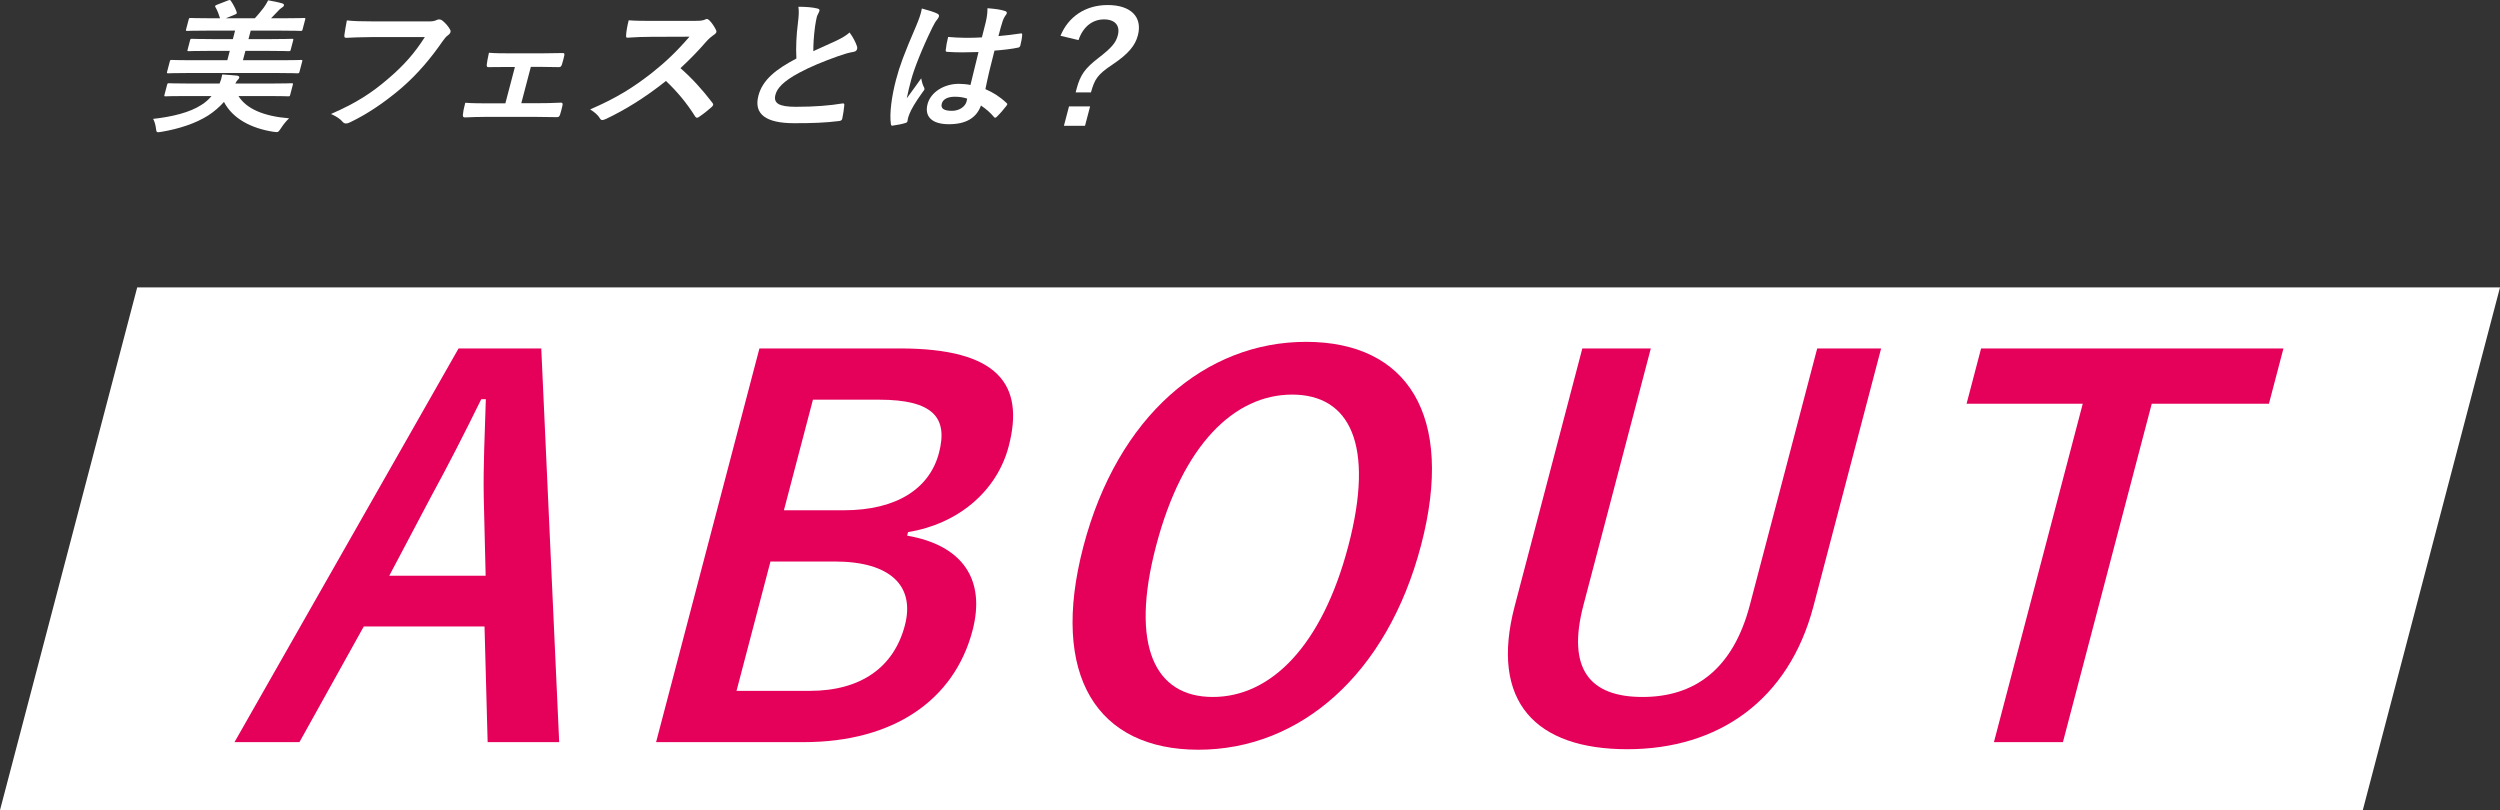
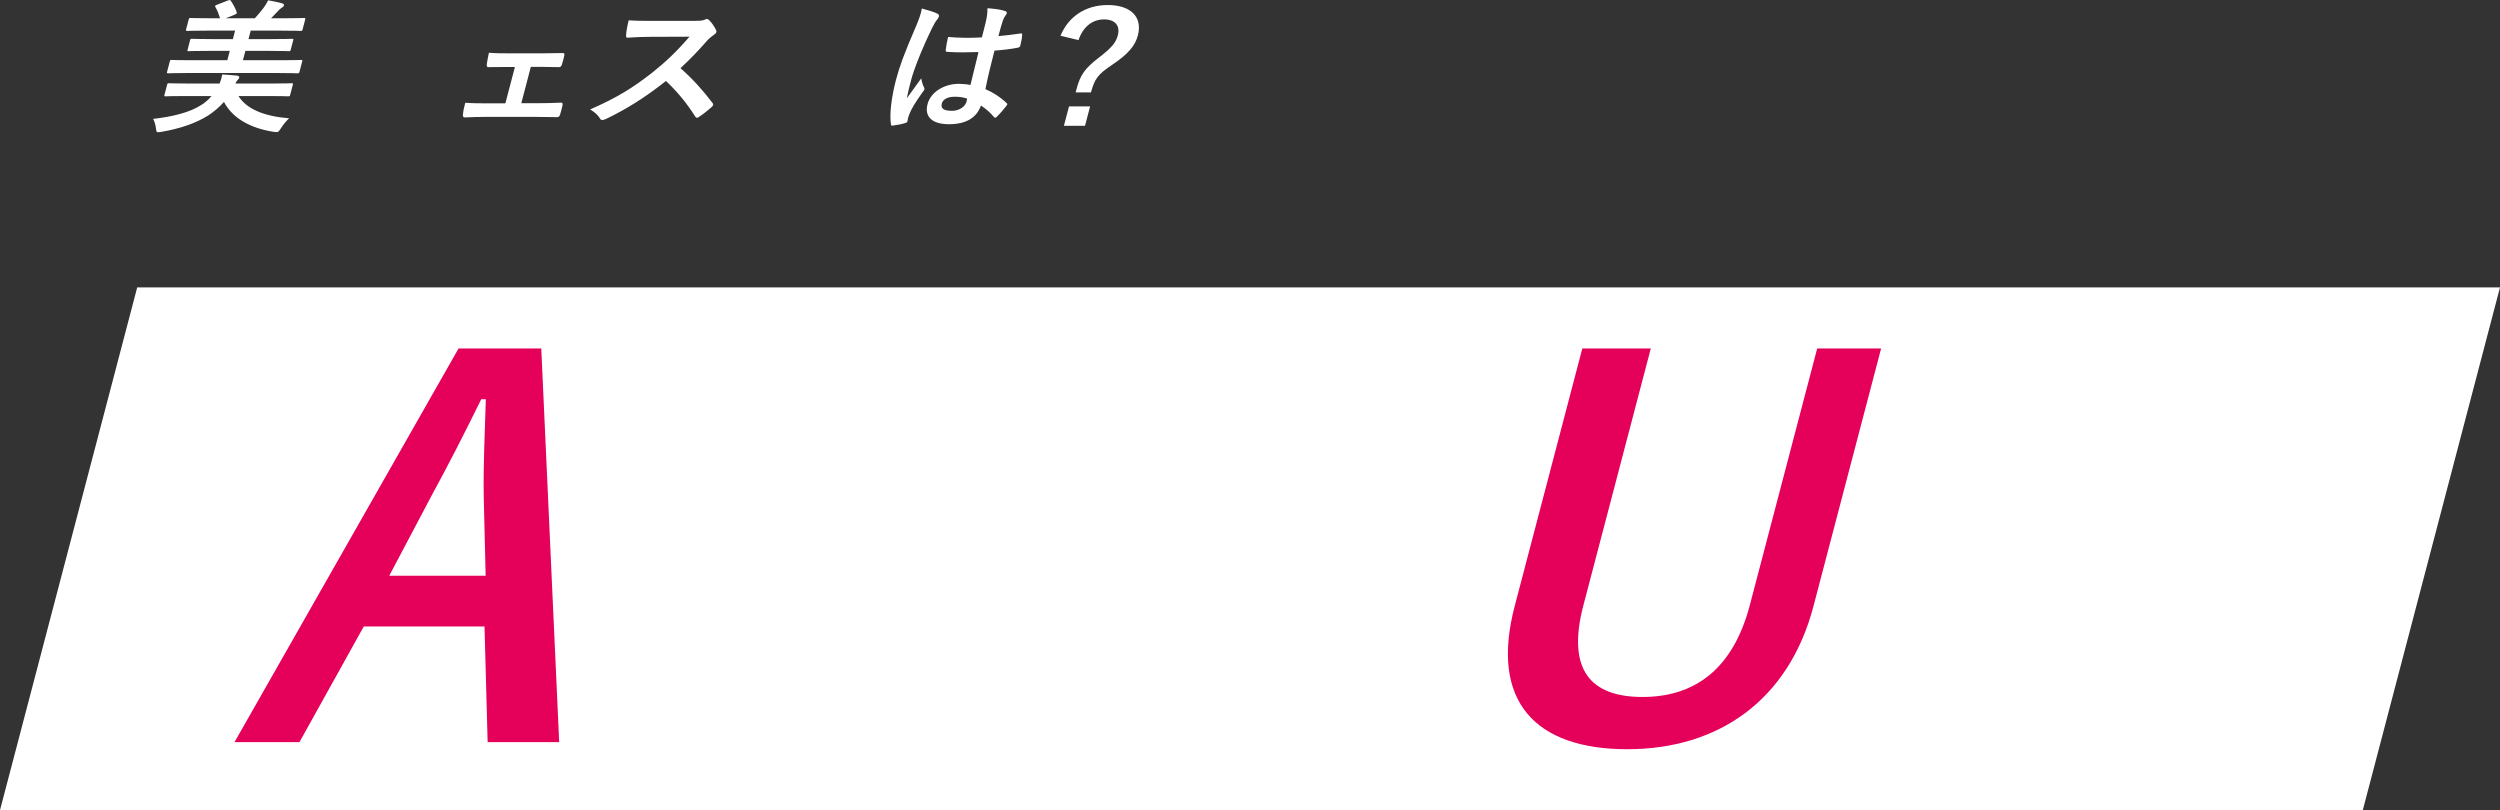
<svg xmlns="http://www.w3.org/2000/svg" id="_レイヤー_2" data-name="レイヤー 2" viewBox="0 0 285.975 92.672">
  <rect x="0" y="0" width="285.975" height="92.672" fill="#333333" stroke="none" />
  <defs>
    <style>
      .cls-1 {
        fill: #e5005a;
      }

      .cls-2 {
        fill: #fff;
      }
    </style>
  </defs>
  <g id="tx">
    <polygon class="cls-2" points="270.28 92.672 0 92.672 15.695 32.875 285.975 32.875 270.28 92.672" />
    <g>
      <path class="cls-1" d="M63.964,84.891h-8.183l-.357-13.231h-13.81l-7.36,13.231h-7.428l25.63-45.033h9.459l2.049,45.033ZM55.335,56.745c-.058-3.54.114-6.848.24-11.084h-.522c-2.114,4.294-3.779,7.544-5.68,11.026l-4.844,9.169h11.025l-.22-9.111Z" />
-       <path class="cls-1" d="M102.944,39.858c11.258,0,14.296,4.121,12.438,11.201-1.355,5.164-5.811,8.878-11.51,9.807l-.107.407c6.384,1.103,9.004,5.049,7.481,10.852-2.086,7.951-9.038,12.768-19.309,12.768h-16.887l11.82-45.033h16.074ZM84.249,79.029h8.356c5.977,0,9.668-2.785,10.901-7.485,1.204-4.585-1.737-7.312-8.003-7.312h-7.37l-3.884,14.798ZM89.671,58.37h6.848c6.15,0,9.838-2.553,10.889-6.558,1.051-4.004-.606-6.093-6.873-6.093h-7.544l-3.32,12.651Z" />
-       <path class="cls-1" d="M162.554,62.374c-3.899,14.856-13.915,23.387-25.463,23.387s-17.057-8.415-13.158-23.27c3.915-14.915,13.973-23.387,25.463-23.387,11.548,0,17.072,8.356,13.158,23.271ZM132.246,62.432c-3.016,11.49-.129,17.294,6.487,17.294s12.49-5.803,15.506-17.294c3.031-11.548.188-17.294-6.428-17.294s-12.534,5.746-15.565,17.294Z" />
      <path class="cls-1" d="M207.444,69.338c-2.833,10.794-10.91,16.365-21.298,16.365-10.445,0-15.761-5.396-12.882-16.365l7.738-29.48h7.834l-7.707,29.364c-1.935,7.37.783,10.504,6.76,10.504,5.919,0,10.339-3.134,12.274-10.504l7.707-29.364h7.311l-7.738,29.48Z" />
-       <path class="cls-1" d="M259.543,46.183h-13.405l-10.16,38.708h-7.892l10.16-38.708h-13.289l1.66-6.326h34.586l-1.66,6.326Z" />
    </g>
    <g>
      <path class="cls-2" d="M27.276,10.984c.908,1.464,2.894,2.319,5.79,2.549-.316.296-.665.723-.926,1.134-.243.345-.287.444-.491.444-.085,0-.2-.017-.348-.033-2.582-.395-4.686-1.513-5.681-3.419-.507.575-1.121,1.101-1.799,1.545-1.47.937-3.397,1.545-5.354,1.875-.162.033-.302.049-.37.049-.203,0-.211-.099-.256-.444-.05-.395-.172-.838-.328-1.085,2.223-.247,4.206-.74,5.518-1.594.448-.28.823-.608,1.168-1.02h-3.009c-1.58,0-2.132.033-2.235.033-.17,0-.183-.017-.139-.181l.297-1.135c.043-.164.065-.181.234-.181.102,0,.638.033,2.218.033h3.553c.128-.296.228-.609.306-1.037.569.033,1.202.083,1.682.132.195.033.297.099.263.23-.025.099-.082.181-.192.28-.068.065-.144.165-.257.395h4.216c1.563,0,2.116-.033,2.219-.033.17,0,.182.017.139.181l-.297,1.135c-.043.164-.064.181-.234.181-.102,0-.638-.033-2.202-.033h-3.484ZM21.388,8.353c-1.514,0-2.032.033-2.133.033-.17,0-.184-.017-.136-.198l.302-1.151c.043-.165.065-.181.235-.181.102,0,.603.033,2.116.033h4.232l.28-1.069h-2.363c-1.648,0-2.235.033-2.337.033-.153,0-.166-.017-.122-.181l.276-1.052c.043-.165.064-.181.217-.181.102,0,.671.033,2.32.033h2.363l.254-.97h-3.162c-1.648,0-2.201.033-2.303.033-.17,0-.182-.017-.139-.181l.289-1.101c.047-.181.068-.197.238-.197.102,0,.638.033,2.286.033h1.071c-.138-.444-.298-.871-.497-1.216-.064-.083-.08-.148-.071-.181.013-.049.077-.099.209-.148l1.268-.493c.226-.083.255-.066.339.065.271.395.507.855.633,1.217.067.197.059.231-.209.345l-1.026.411h3.332c.358-.395.7-.789,1.017-1.216.162-.231.329-.477.508-.839.536.099,1.169.214,1.64.362.123.049.19.115.16.23-.03.115-.137.197-.255.263-.163.099-.256.197-.376.329-.239.263-.542.575-.841.871h1.478c1.632,0,2.185-.033,2.287-.033.17,0,.182.016.135.197l-.289,1.101c-.043.165-.064.181-.234.181-.102,0-.638-.033-2.27-.033h-3.434l-.254.97h2.635c1.649,0,2.236-.033,2.337-.033.17,0,.184.017.14.181l-.276,1.052c-.043.164-.065.181-.235.181-.102,0-.671-.033-2.32-.033h-2.635l-.28,1.069h4.488c1.513,0,2.031-.033,2.133-.033.188,0,.199.016.156.181l-.302,1.151c-.048.181-.068.198-.256.198-.102,0-.603-.033-2.116-.033h-10.505Z" />
-       <path class="cls-2" d="M42.459,4.243c-1.105,0-2.087.049-2.827.082-.226.017-.263-.099-.237-.329.036-.329.192-1.184.283-1.661.744.082,1.636.115,3.233.115h6.068c.511,0,.706-.033.979-.165.098-.049.188-.066.273-.066.102,0,.195.033.302.082.384.28.735.691.955,1.085.059.099.072.181.046.28-.039.148-.158.279-.346.411-.191.148-.319.312-.559.642-1.342,1.94-2.854,3.748-4.7,5.343-1.885,1.611-3.892,2.976-5.854,3.913-.179.099-.346.147-.498.147-.136,0-.276-.049-.377-.18-.296-.362-.779-.658-1.344-.904,2.801-1.217,4.611-2.351,6.638-4.11,1.709-1.464,2.943-2.861,4.102-4.686h-6.136Z" />
      <path class="cls-2" d="M59.631,11.806h1.802c.867,0,1.824-.017,2.754-.065.153,0,.195.099.157.312-.074.345-.169.707-.276,1.052-.074.214-.167.313-.367.296-.884,0-1.878-.033-2.66-.033h-5.338c-1.02,0-1.793.033-2.516.065-.204,0-.263-.099-.232-.345.018-.263.087-.657.265-1.331.968.066,1.801.066,2.889.066h1.7l1.092-4.16h-.935c-.697,0-1.31,0-2.095.017-.158.016-.217-.083-.186-.329.022-.279.123-.723.244-1.315.713.065,1.615.065,2.345.065h3.773c.766,0,1.556-.033,2.304-.033.208-.016.233.083.199.28-.07.329-.165.69-.268,1.019-.087.264-.171.329-.422.313-.663,0-1.505-.033-2.202-.033h-.935l-1.092,4.16Z" />
-       <path class="cls-2" d="M79.445,2.385c.612,0,.922-.016,1.211-.148.081-.049.136-.065.205-.065.102,0,.169.065.255.131.312.296.591.724.802,1.151.029.082.046.147.029.214-.026.099-.123.213-.307.329-.268.181-.554.427-.819.724-.999,1.151-1.904,2.071-2.982,3.075,1.325,1.167,2.502,2.45,3.664,3.978.064.082.094.164.076.231-.017.065-.073.147-.184.246-.422.378-.916.773-1.432,1.118-.086.065-.163.099-.231.099-.085,0-.14-.049-.203-.132-1.005-1.611-2.126-2.91-3.35-4.077-2.43,1.94-4.734,3.338-6.85,4.34-.171.066-.307.132-.426.132-.102,0-.19-.05-.249-.148-.258-.444-.665-.773-1.148-1.069,2.993-1.299,4.881-2.466,7.084-4.192,1.548-1.233,2.789-2.4,4.279-4.127l-4.39.016c-.884,0-1.776.033-2.711.099-.141.017-.162-.099-.147-.279.005-.346.144-1.135.295-1.71.901.066,1.75.066,2.856.066h4.674Z" />
-       <path class="cls-2" d="M93.501.971c.191.049.272.132.237.263-.06.231-.24.46-.3.691-.086.329-.139.723-.204,1.101-.15,1.151-.195,1.973-.199,2.828.966-.444,1.661-.756,2.742-1.25.565-.28,1.047-.559,1.406-.888.401.543.691,1.118.835,1.545.043.099.059.231.028.346-.043.165-.179.296-.426.329-.531.083-1.161.28-1.761.493-1.613.576-3.132,1.184-4.5,1.924-1.725.938-2.454,1.71-2.656,2.483-.255.97.384,1.381,2.339,1.381,2.142,0,3.915-.148,5.284-.378.195-.033.273,0,.254.197-.032.444-.135,1.036-.231,1.529-.03.181-.171.263-.379.28-1.598.197-2.971.247-5.13.247-3.213,0-4.644-1.02-4.083-3.157.478-1.825,2.034-3.025,4.343-4.242-.076-1.266.007-2.746.169-4.012.109-.871.142-1.447.058-1.907.816,0,1.585.049,2.175.197Z" />
+       <path class="cls-2" d="M79.445,2.385c.612,0,.922-.016,1.211-.148.081-.049.136-.065.205-.065.102,0,.169.065.255.131.312.296.591.724.802,1.151.029.082.046.147.029.214-.026.099-.123.213-.307.329-.268.181-.554.427-.819.724-.999,1.151-1.904,2.071-2.982,3.075,1.325,1.167,2.502,2.45,3.664,3.978.064.082.094.164.076.231-.017.065-.073.147-.184.246-.422.378-.916.773-1.432,1.118-.086.065-.163.099-.231.099-.085,0-.14-.049-.203-.132-1.005-1.611-2.126-2.91-3.35-4.077-2.43,1.94-4.734,3.338-6.85,4.34-.171.066-.307.132-.426.132-.102,0-.19-.05-.249-.148-.258-.444-.665-.773-1.148-1.069,2.993-1.299,4.881-2.466,7.084-4.192,1.548-1.233,2.789-2.4,4.279-4.127l-4.39.016c-.884,0-1.776.033-2.711.099-.141.017-.162-.099-.147-.279.005-.346.144-1.135.295-1.71.901.066,1.75.066,2.856.066h4.674" />
      <path class="cls-2" d="M107.235,1.563c.162.099.204.197.169.329-.03.115-.112.23-.214.362-.171.197-.3.427-.544.904-1.212,2.483-2.106,4.785-2.42,5.985-.172.658-.371,1.414-.501,2.104.538-.756,1.081-1.463,1.653-2.285.101.526.176.756.324,1.036.045.083.062.148.041.231-.021.082-.078.164-.171.263-.936,1.298-1.33,2.022-1.523,2.498-.189.46-.22.707-.246.872-.013.115-.095.165-.26.214-.353.115-.873.214-1.349.28-.199.049-.263.032-.288-.198-.169-1.167.089-3.123.585-5.015.415-1.578.895-2.894,2.332-6.231.236-.575.524-1.282.629-1.94.636.165,1.485.428,1.782.592ZM111.93,5.953c-1.164.033-2.363.066-3.498-.017-.221,0-.275-.049-.249-.214.036-.394.14-.986.274-1.496,1.245.115,2.566.132,3.863.05.155-.592.277-1.119.436-1.727.138-.592.199-1.019.201-1.611.965.082,1.458.148,1.975.312.174.05.272.132.233.28-.021.082-.069.132-.176.28-.106.147-.214.362-.286.575-.181.559-.293.986-.492,1.743.816-.066,1.73-.181,2.492-.296.217-.049.234.017.22.198-.01.295-.113.822-.204,1.167-.039.148-.129.231-.252.247-.65.148-1.807.279-2.708.345-.483,1.842-.751,2.992-1.037,4.406.899.395,1.645.855,2.407,1.579.127.099.131.148-.002.329-.333.428-.726.888-1.114,1.266-.068.065-.128.099-.179.099s-.094-.033-.131-.082c-.401-.477-.855-.888-1.491-1.315-.498,1.381-1.665,2.137-3.671,2.137-1.955,0-2.81-.888-2.439-2.302.354-1.348,1.866-2.318,3.583-2.318.442,0,.94.05,1.326.132.298-1.266.596-2.466.92-3.765ZM109.211,11.066c-.799,0-1.348.279-1.481.789-.134.51.158.822,1.161.822.85,0,1.519-.477,1.674-1.069.03-.115.052-.197.07-.329-.501-.165-.947-.214-1.423-.214Z" />
      <path class="cls-2" d="M121.31,4.095c.9-2.203,2.878-3.519,5.394-3.519,2.651,0,4.01,1.365,3.458,3.469-.302,1.151-1.062,2.104-2.898,3.337-1.709,1.134-2.051,1.661-2.469,3.19h-1.751l.103-.395c.427-1.627.978-2.368,2.491-3.535,1.535-1.184,2.009-1.759,2.229-2.598.293-1.118-.32-1.825-1.578-1.825-1.343,0-2.421.872-2.917,2.368l-2.063-.493ZM124.698,12.168l-.583,2.219h-2.413l.583-2.219h2.413Z" />
    </g>
  </g>
</svg>